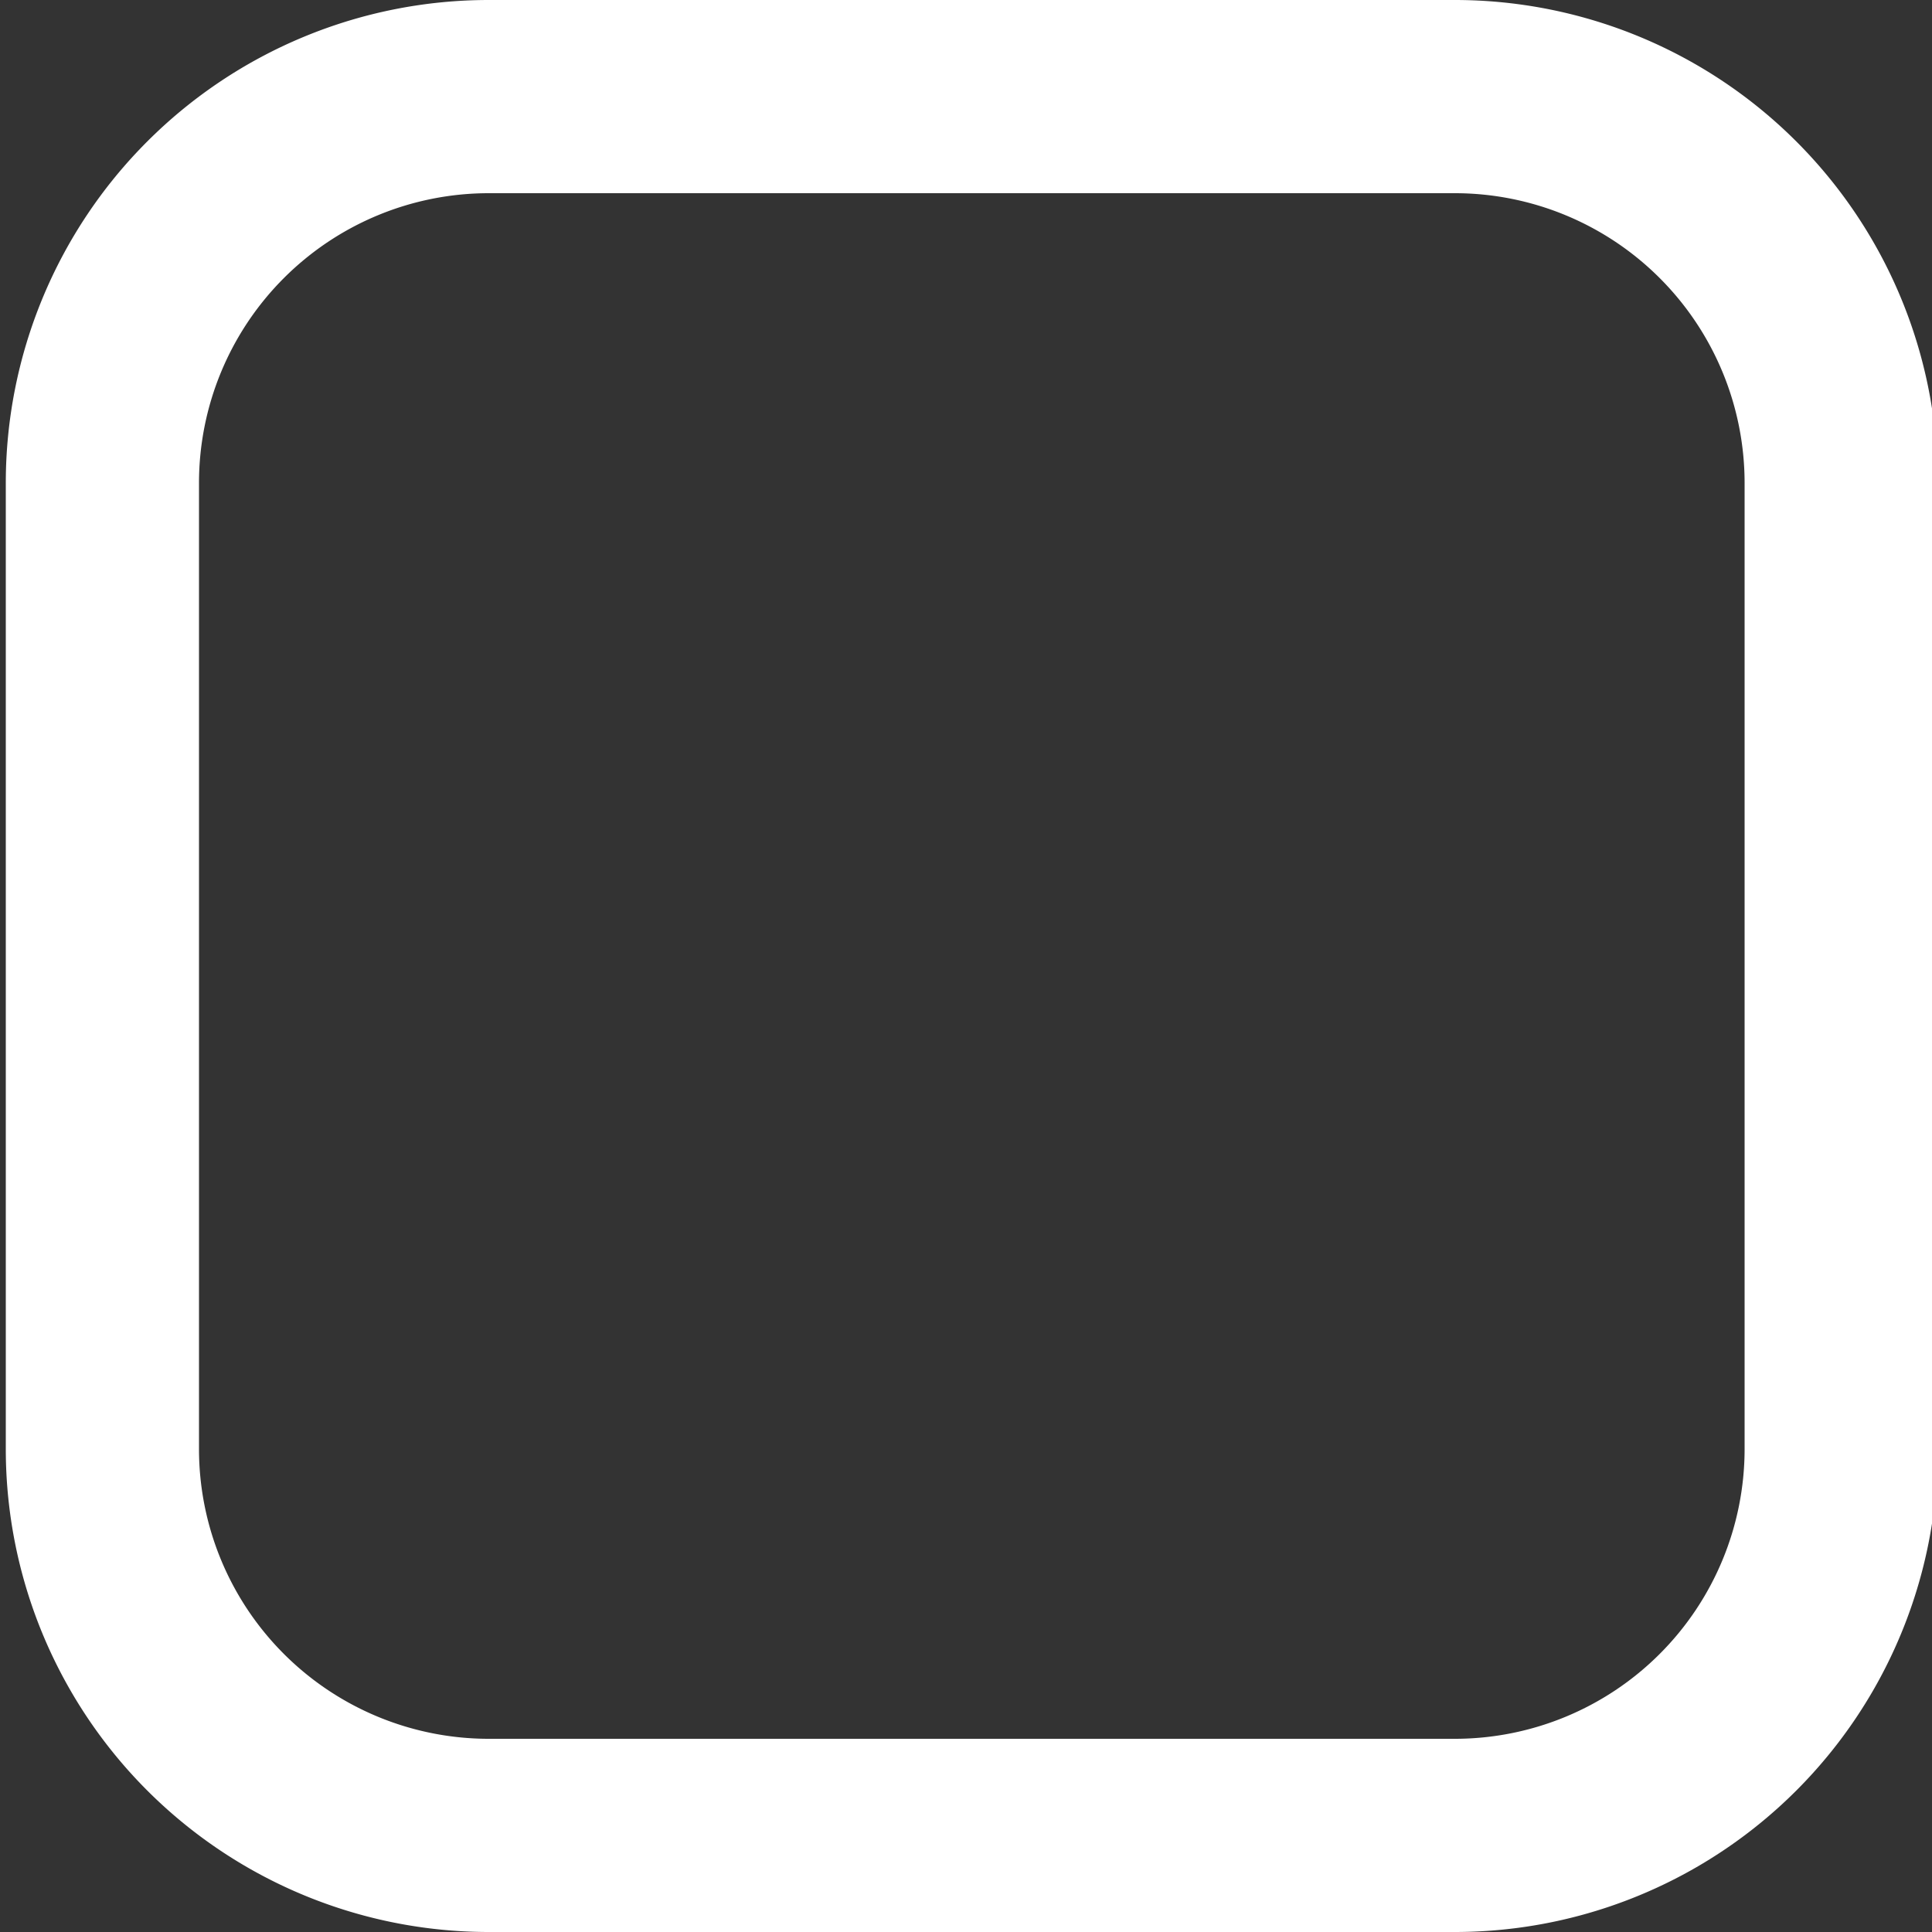
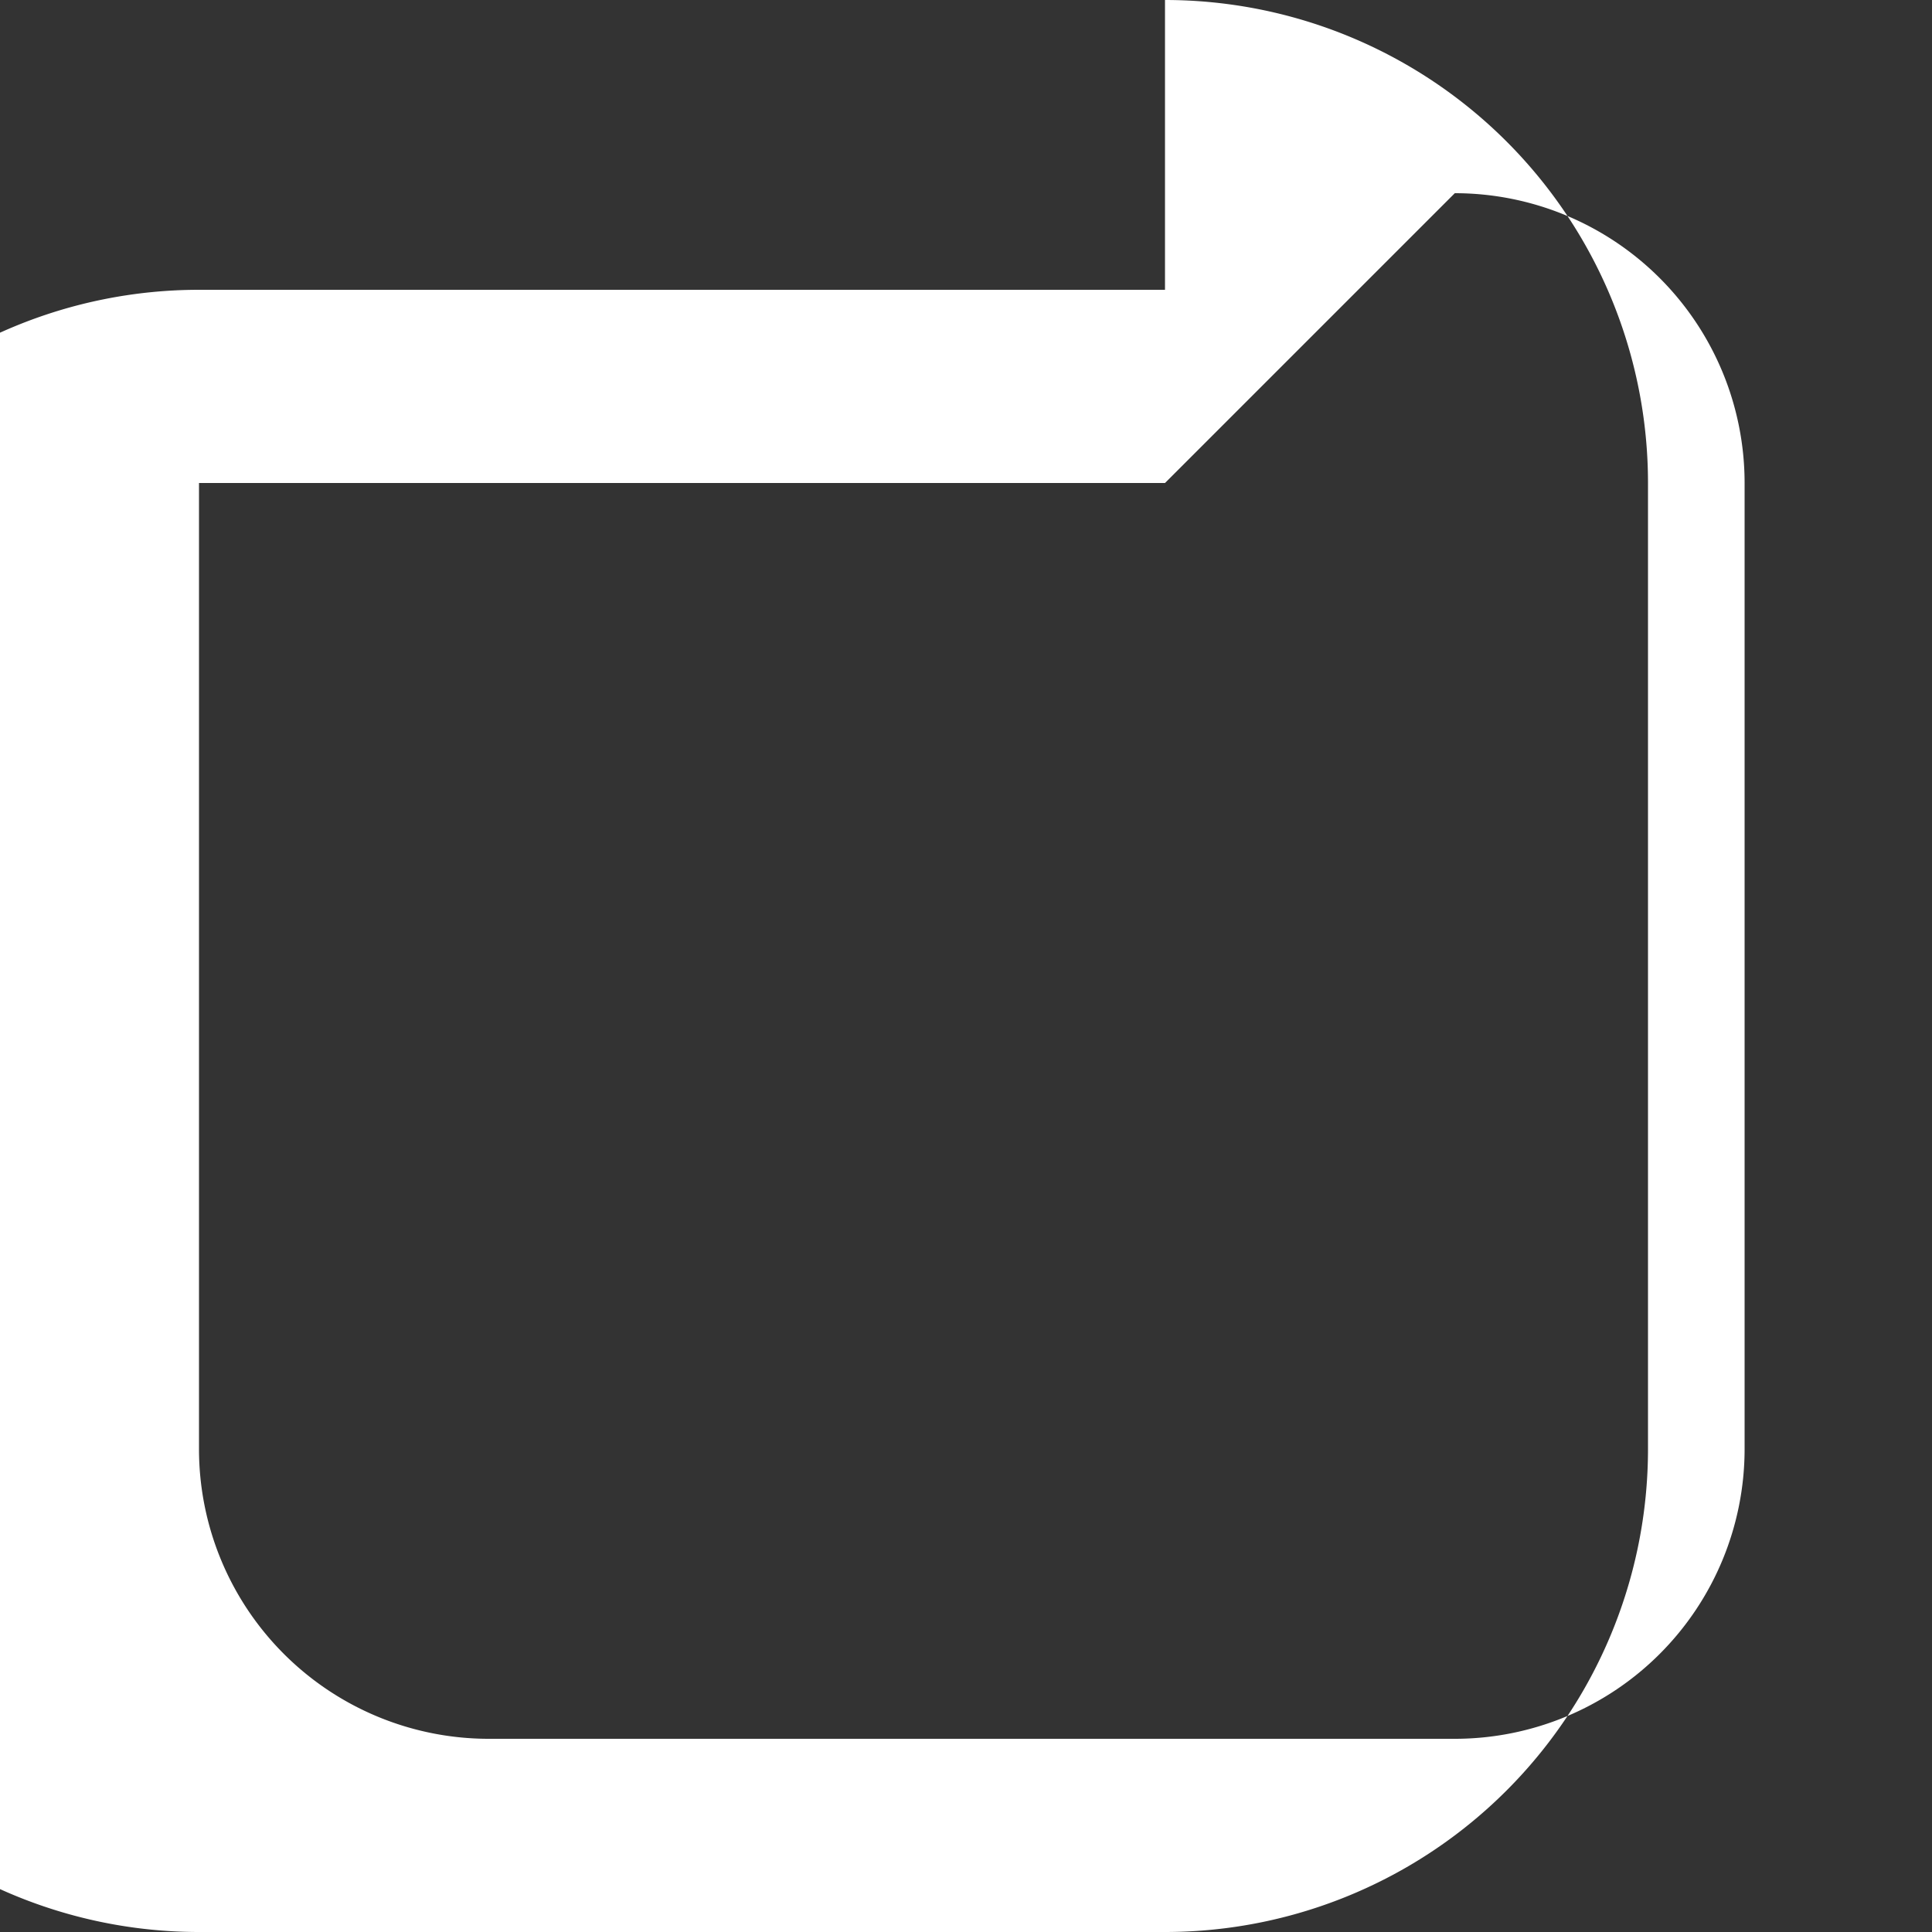
<svg xmlns="http://www.w3.org/2000/svg" viewBox="0 0 20 20">
  <rect x="0" y="0" width="20" height="20" fill="#333333" stroke="none" />
  <defs>
    <style>.a{fill:#fff;}</style>
  </defs>
-   <path class="a" d="M15.06,2a3,3,0,0,1,3,3V15a3,3,0,0,1-3,3h-10a3,3,0,0,1-3-3V5a3,3,0,0,1,3-3h10m0-2h-10a5,5,0,0,0-5,5V15a5,5,0,0,0,5,5h10a5,5,0,0,0,5-5V5a5,5,0,0,0-5-5Z" />
+   <path class="a" d="M15.06,2a3,3,0,0,1,3,3V15a3,3,0,0,1-3,3h-10a3,3,0,0,1-3-3V5h10m0-2h-10a5,5,0,0,0-5,5V15a5,5,0,0,0,5,5h10a5,5,0,0,0,5-5V5a5,5,0,0,0-5-5Z" />
</svg>